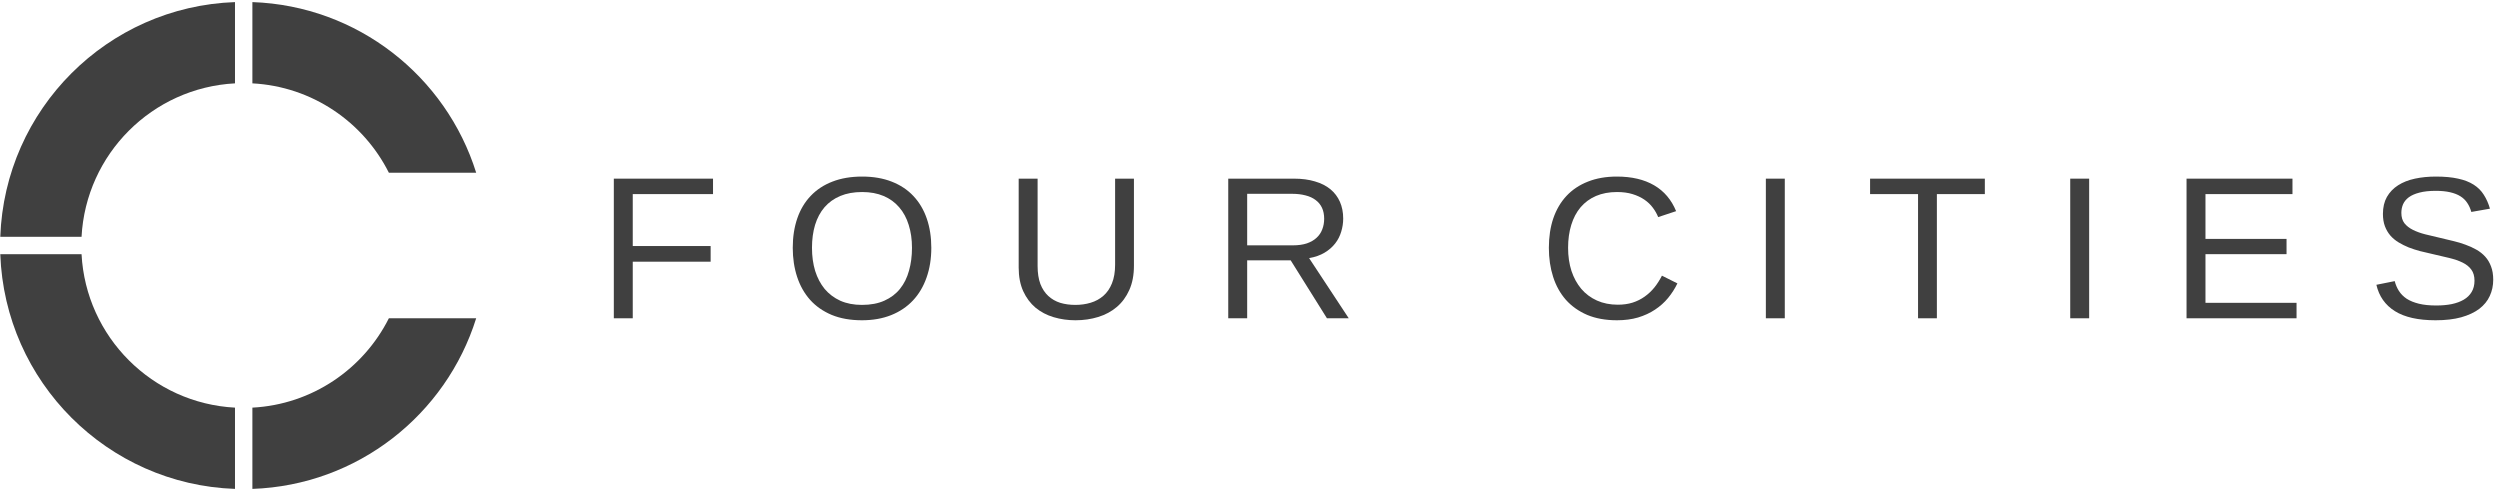
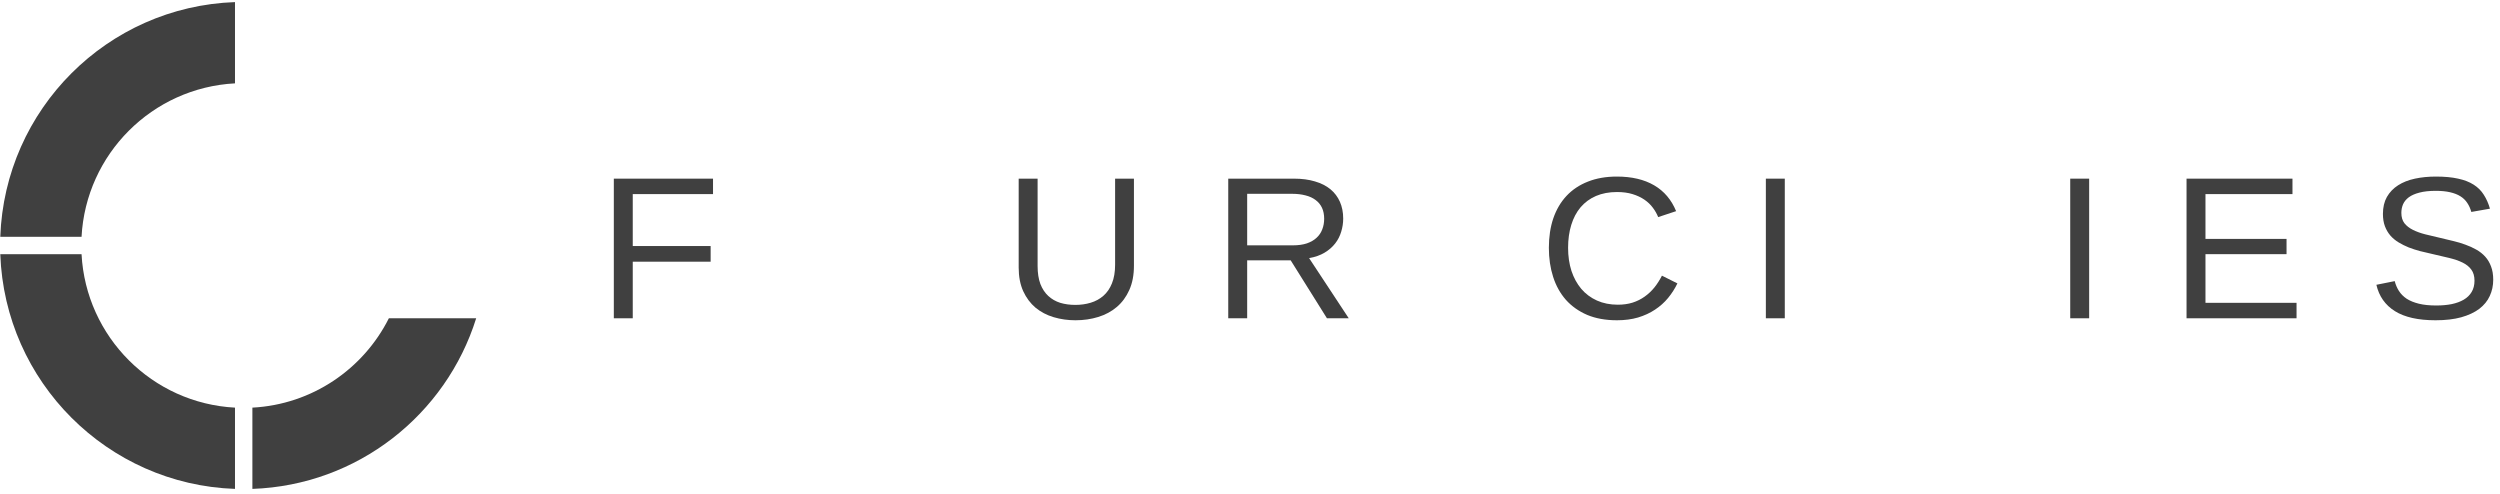
<svg xmlns="http://www.w3.org/2000/svg" width="329" height="65" viewBox="0 0 329 65" fill="none">
  <path d="M328.108 36.813C328.108 37.587 327.956 38.299 327.652 38.952C327.356 39.604 326.895 40.169 326.269 40.647C325.643 41.116 324.852 41.486 323.896 41.755C322.948 42.016 321.822 42.147 320.518 42.147C318.231 42.147 316.449 41.747 315.171 40.947C313.893 40.147 313.08 38.991 312.732 37.478L315.145 36.995C315.266 37.473 315.453 37.908 315.706 38.299C315.958 38.691 316.297 39.03 316.723 39.317C317.158 39.595 317.692 39.812 318.327 39.969C318.962 40.125 319.722 40.203 320.609 40.203C321.348 40.203 322.026 40.143 322.644 40.021C323.261 39.891 323.791 39.695 324.235 39.434C324.678 39.173 325.022 38.839 325.265 38.43C325.517 38.013 325.643 37.517 325.643 36.943C325.643 36.343 325.504 35.856 325.226 35.482C324.957 35.108 324.574 34.8 324.078 34.556C323.583 34.313 322.992 34.109 322.305 33.944C321.618 33.778 320.857 33.6 320.022 33.409C319.509 33.296 318.992 33.174 318.47 33.044C317.957 32.904 317.462 32.744 316.984 32.561C316.514 32.37 316.071 32.148 315.653 31.896C315.236 31.644 314.875 31.344 314.571 30.996C314.267 30.64 314.028 30.231 313.854 29.77C313.68 29.301 313.593 28.762 313.593 28.153C313.593 27.284 313.767 26.54 314.114 25.923C314.471 25.297 314.962 24.784 315.588 24.384C316.214 23.984 316.953 23.693 317.805 23.51C318.657 23.327 319.579 23.236 320.57 23.236C321.709 23.236 322.683 23.327 323.491 23.51C324.3 23.684 324.983 23.949 325.539 24.306C326.096 24.662 326.539 25.105 326.869 25.636C327.208 26.157 327.478 26.766 327.678 27.462L325.226 27.892C325.104 27.449 324.926 27.053 324.691 26.705C324.465 26.358 324.165 26.066 323.791 25.831C323.418 25.597 322.961 25.419 322.422 25.297C321.892 25.175 321.266 25.114 320.544 25.114C319.692 25.114 318.975 25.192 318.392 25.349C317.818 25.497 317.353 25.701 316.997 25.962C316.649 26.223 316.397 26.531 316.24 26.888C316.092 27.236 316.019 27.614 316.019 28.023C316.019 28.57 316.153 29.022 316.423 29.379C316.701 29.727 317.075 30.018 317.544 30.253C318.014 30.487 318.557 30.683 319.175 30.84C319.792 30.996 320.448 31.152 321.144 31.309C321.709 31.439 322.27 31.574 322.826 31.713C323.392 31.844 323.931 32.005 324.444 32.196C324.957 32.378 325.435 32.596 325.878 32.848C326.33 33.1 326.722 33.409 327.052 33.774C327.382 34.139 327.639 34.569 327.821 35.065C328.013 35.561 328.108 36.143 328.108 36.813Z" fill="#404040" />
  <path d="M287.749 41.886V23.51H301.69V25.544H290.24V31.439H300.908V33.448H290.24V39.851H302.225V41.886H287.749Z" fill="#404040" />
  <path d="M272.442 41.886V23.51H274.933V41.886H272.442Z" fill="#404040" />
-   <path d="M254.893 25.544V41.886H252.415V25.544H246.103V23.51H261.205V25.544H254.893Z" fill="#404040" />
  <path d="M232.387 41.886V23.51H234.878V41.886H232.387Z" fill="#404040" />
  <path d="M212.803 25.271C211.76 25.271 210.834 25.445 210.025 25.792C209.225 26.14 208.552 26.636 208.004 27.279C207.465 27.922 207.056 28.696 206.778 29.601C206.5 30.505 206.361 31.509 206.361 32.613C206.361 33.717 206.508 34.73 206.804 35.652C207.108 36.565 207.539 37.352 208.095 38.013C208.66 38.673 209.347 39.186 210.156 39.551C210.973 39.917 211.89 40.099 212.908 40.099C213.621 40.099 214.268 40.008 214.851 39.825C215.442 39.634 215.972 39.369 216.442 39.03C216.92 38.691 217.346 38.291 217.72 37.83C218.094 37.36 218.424 36.843 218.711 36.278L220.746 37.295C220.415 37.982 220.007 38.621 219.52 39.212C219.033 39.804 218.459 40.316 217.798 40.751C217.146 41.186 216.403 41.529 215.568 41.782C214.742 42.025 213.816 42.147 212.79 42.147C211.303 42.147 209.999 41.912 208.878 41.443C207.765 40.964 206.83 40.303 206.074 39.46C205.326 38.608 204.765 37.599 204.391 36.434C204.017 35.269 203.831 33.996 203.831 32.613C203.831 31.179 204.026 29.883 204.417 28.727C204.817 27.57 205.396 26.588 206.152 25.779C206.917 24.962 207.856 24.336 208.969 23.901C210.082 23.458 211.351 23.236 212.777 23.236C214.733 23.236 216.368 23.619 217.681 24.384C218.994 25.149 219.959 26.284 220.576 27.788L218.216 28.57C218.042 28.136 217.807 27.723 217.511 27.331C217.216 26.931 216.846 26.579 216.403 26.275C215.959 25.971 215.438 25.727 214.838 25.544C214.247 25.362 213.568 25.271 212.803 25.271Z" fill="#404040" />
  <path d="M174.626 41.886L169.853 34.257H164.128V41.886H161.637V23.51H170.283C171.327 23.51 172.248 23.632 173.048 23.875C173.857 24.11 174.535 24.453 175.083 24.905C175.63 25.358 176.048 25.91 176.335 26.562C176.622 27.214 176.765 27.949 176.765 28.766C176.765 29.348 176.678 29.922 176.504 30.487C176.339 31.052 176.074 31.57 175.709 32.039C175.344 32.509 174.878 32.913 174.313 33.252C173.748 33.591 173.07 33.83 172.279 33.969L177.495 41.886H174.626ZM174.261 28.792C174.261 28.235 174.165 27.753 173.974 27.344C173.783 26.936 173.505 26.597 173.139 26.327C172.774 26.049 172.331 25.845 171.809 25.714C171.288 25.575 170.696 25.505 170.036 25.505H164.128V32.287H170.14C170.853 32.287 171.47 32.2 171.992 32.026C172.513 31.844 172.939 31.596 173.27 31.283C173.609 30.97 173.857 30.6 174.013 30.174C174.178 29.748 174.261 29.288 174.261 28.792Z" fill="#404040" />
  <path d="M141.531 42.147C140.522 42.147 139.566 42.012 138.662 41.742C137.758 41.473 136.962 41.056 136.275 40.49C135.597 39.917 135.058 39.195 134.658 38.325C134.258 37.447 134.058 36.408 134.058 35.209V23.51H136.549V35C136.549 35.93 136.671 36.721 136.914 37.373C137.166 38.017 137.514 38.543 137.958 38.952C138.401 39.36 138.923 39.66 139.523 39.851C140.131 40.034 140.796 40.125 141.518 40.125C142.231 40.125 142.905 40.03 143.539 39.838C144.174 39.647 144.731 39.343 145.209 38.925C145.687 38.508 146.061 37.965 146.33 37.295C146.609 36.617 146.748 35.795 146.748 34.83V23.51H149.226V34.974C149.226 36.2 149.021 37.265 148.613 38.169C148.213 39.065 147.665 39.808 146.969 40.399C146.274 40.99 145.457 41.429 144.518 41.716C143.587 42.003 142.592 42.147 141.531 42.147Z" fill="#404040" />
-   <path d="M122.56 32.613C122.56 34.048 122.351 35.352 121.934 36.526C121.525 37.7 120.929 38.704 120.147 39.538C119.364 40.373 118.408 41.016 117.278 41.469C116.147 41.921 114.865 42.147 113.43 42.147C111.918 42.147 110.592 41.912 109.453 41.443C108.314 40.964 107.366 40.303 106.61 39.46C105.853 38.608 105.284 37.599 104.901 36.434C104.519 35.269 104.327 33.996 104.327 32.613C104.327 31.179 104.527 29.883 104.927 28.727C105.327 27.57 105.914 26.588 106.688 25.779C107.462 24.962 108.414 24.336 109.544 23.901C110.683 23.458 111.987 23.236 113.457 23.236C114.917 23.236 116.213 23.458 117.343 23.901C118.482 24.345 119.434 24.975 120.199 25.792C120.973 26.61 121.56 27.596 121.96 28.753C122.36 29.909 122.56 31.196 122.56 32.613ZM120.017 32.613C120.017 31.509 119.873 30.505 119.586 29.601C119.308 28.696 118.891 27.922 118.334 27.279C117.786 26.636 117.104 26.14 116.287 25.792C115.469 25.445 114.526 25.271 113.457 25.271C112.361 25.271 111.4 25.445 110.574 25.792C109.748 26.14 109.057 26.636 108.501 27.279C107.953 27.922 107.54 28.696 107.262 29.601C106.992 30.505 106.857 31.509 106.857 32.613C106.857 33.717 106.996 34.73 107.275 35.652C107.562 36.565 107.979 37.356 108.527 38.026C109.083 38.686 109.77 39.204 110.587 39.578C111.413 39.943 112.361 40.125 113.43 40.125C114.578 40.125 115.565 39.938 116.391 39.565C117.226 39.191 117.908 38.673 118.438 38.013C118.978 37.343 119.373 36.547 119.625 35.626C119.886 34.704 120.017 33.7 120.017 32.613Z" fill="#404040" />
  <path d="M83.27 25.544V32.378H93.52V34.439H83.27V41.886H80.779V23.51H93.834V25.544H83.27Z" fill="#404040" />
  <path d="M10.732 31.163C11.307 20.273 20.035 11.545 30.925 10.97V0.276C14.133 0.866 0.628 14.372 0.038 31.163H10.732Z" fill="#404040" />
  <path d="M30.925 53.645C20.035 53.071 11.307 44.342 10.732 33.453H0.038C0.628 50.244 14.133 63.75 30.925 64.339V53.645Z" fill="#404040" />
-   <path d="M51.175 22.73C47.825 16.059 41.084 11.386 33.214 10.97V0.276C47.078 0.763 58.701 10.054 62.665 22.73H51.175Z" fill="#404040" />
  <path d="M51.175 41.886C47.825 48.556 41.084 53.23 33.214 53.645V64.339C47.078 63.853 58.701 54.561 62.665 41.886H51.175Z" fill="#404040" />
</svg>